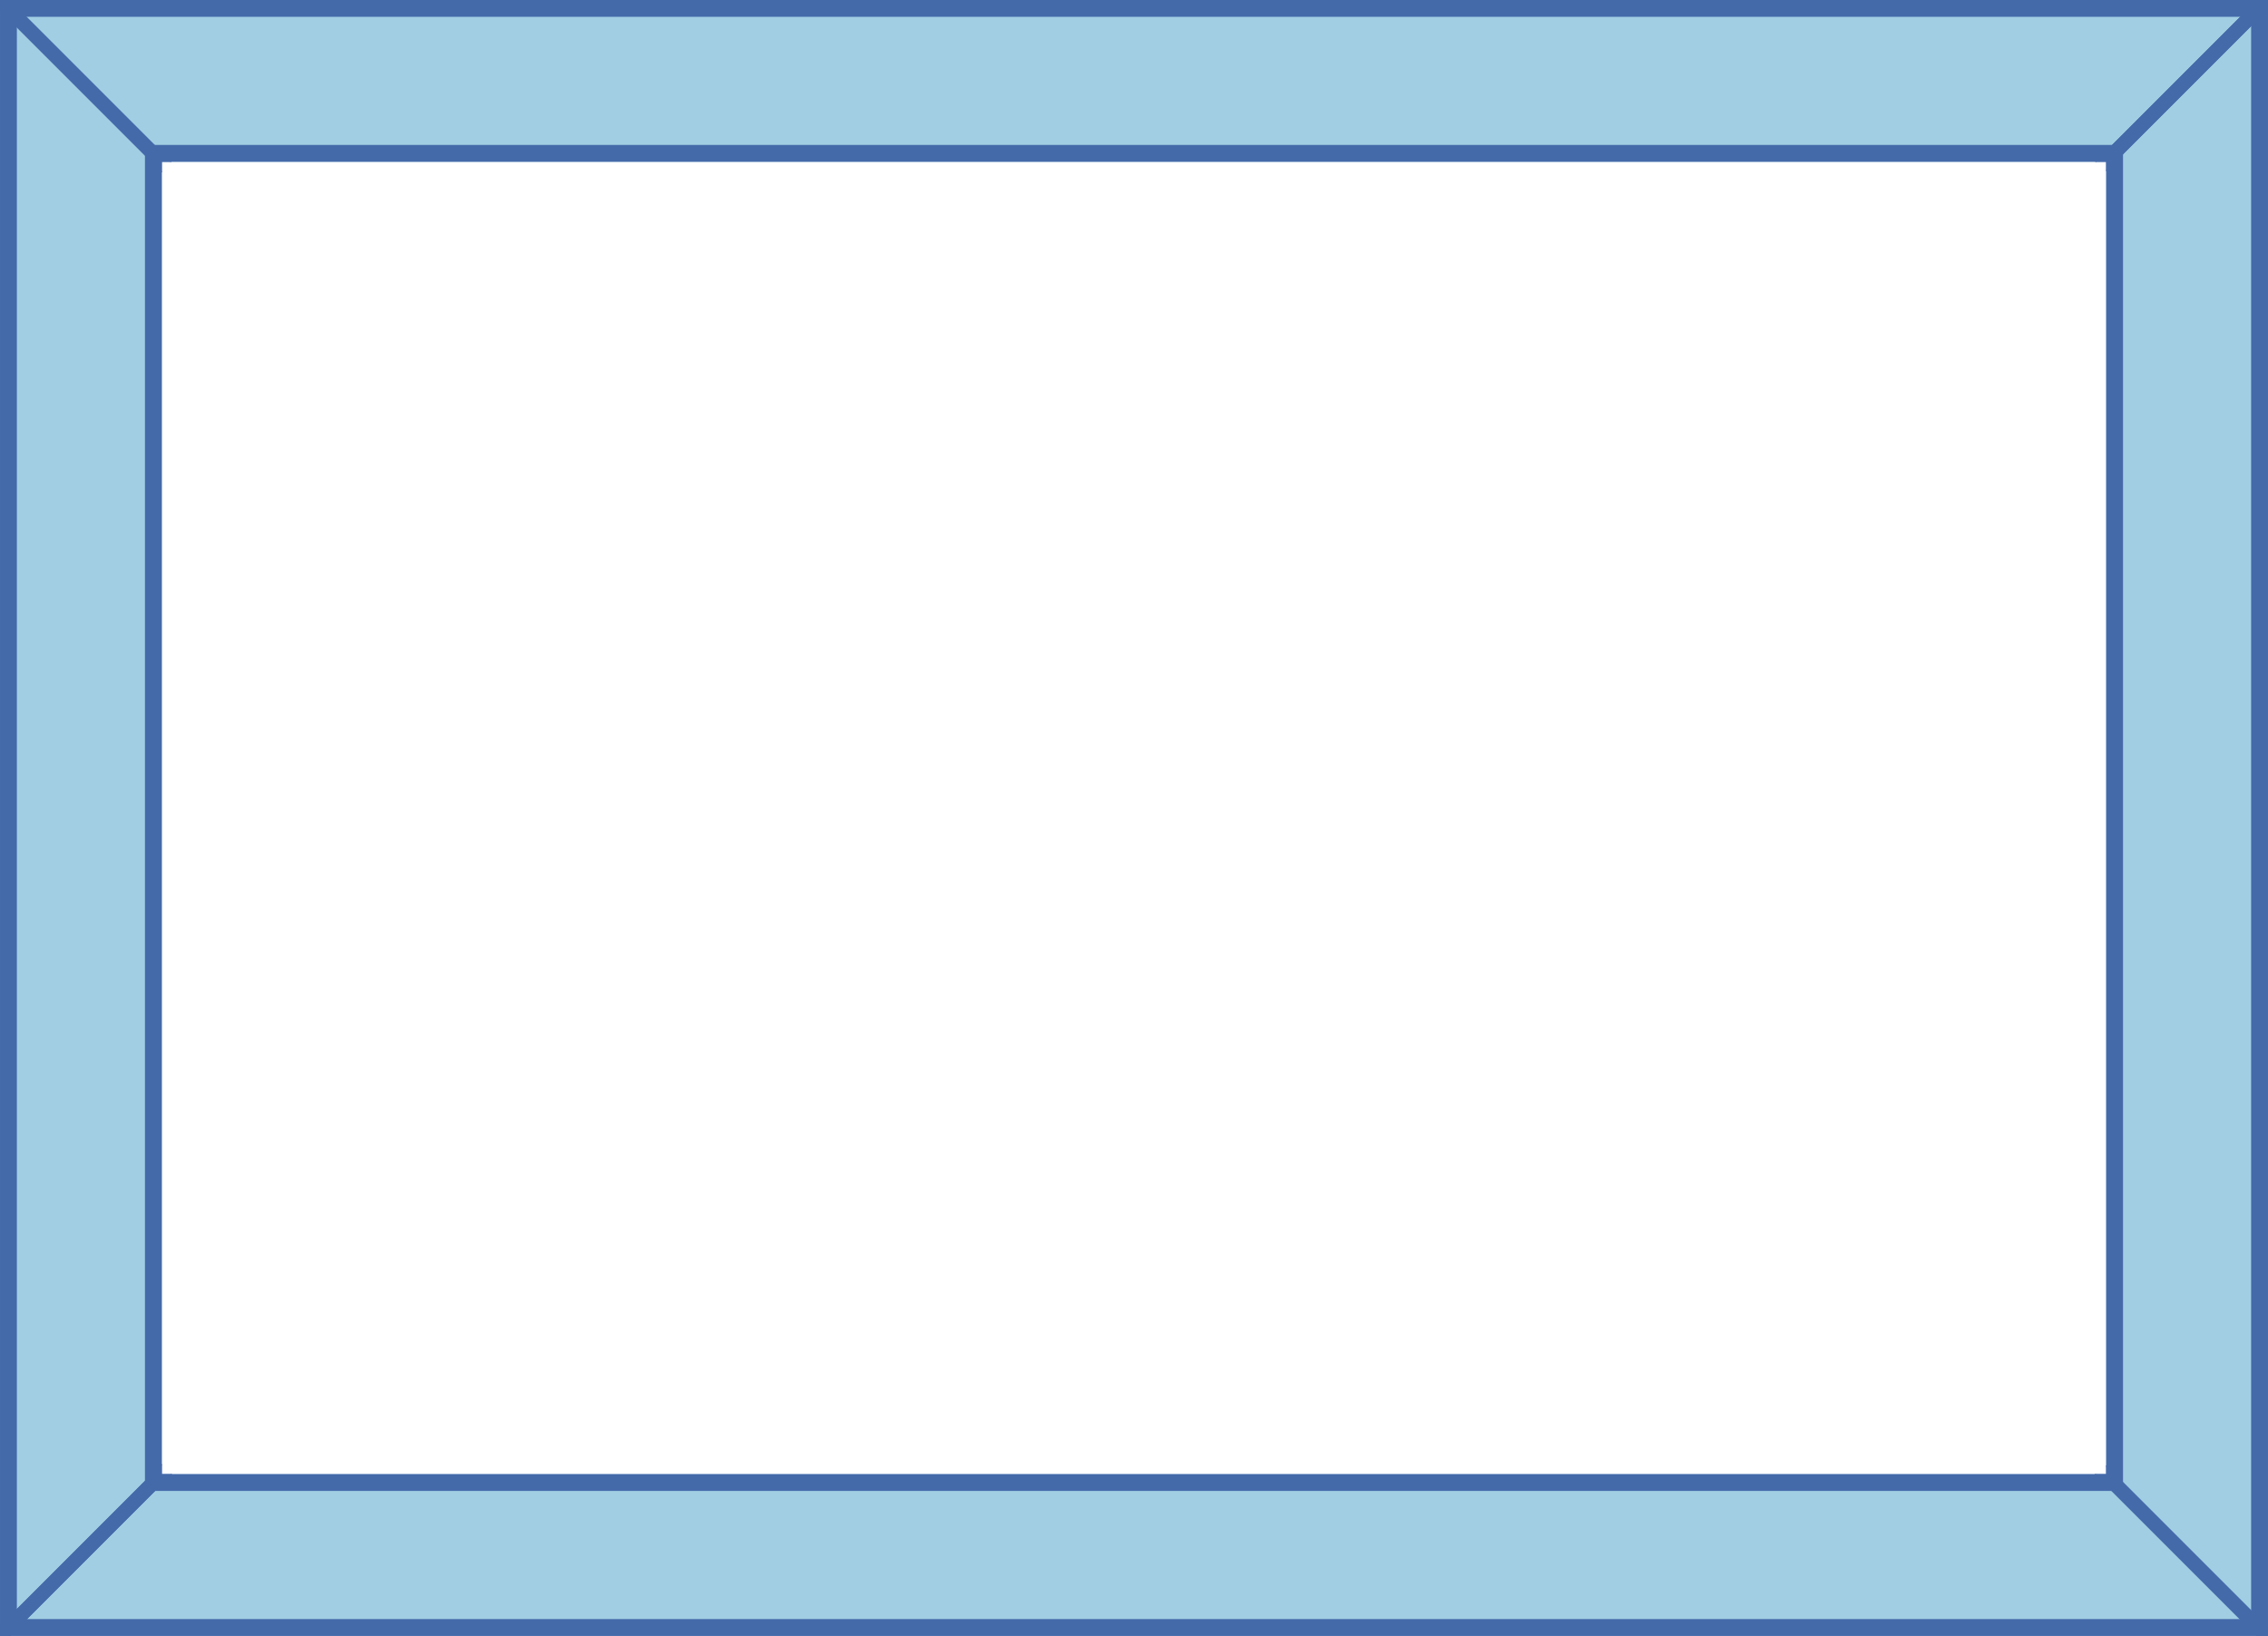
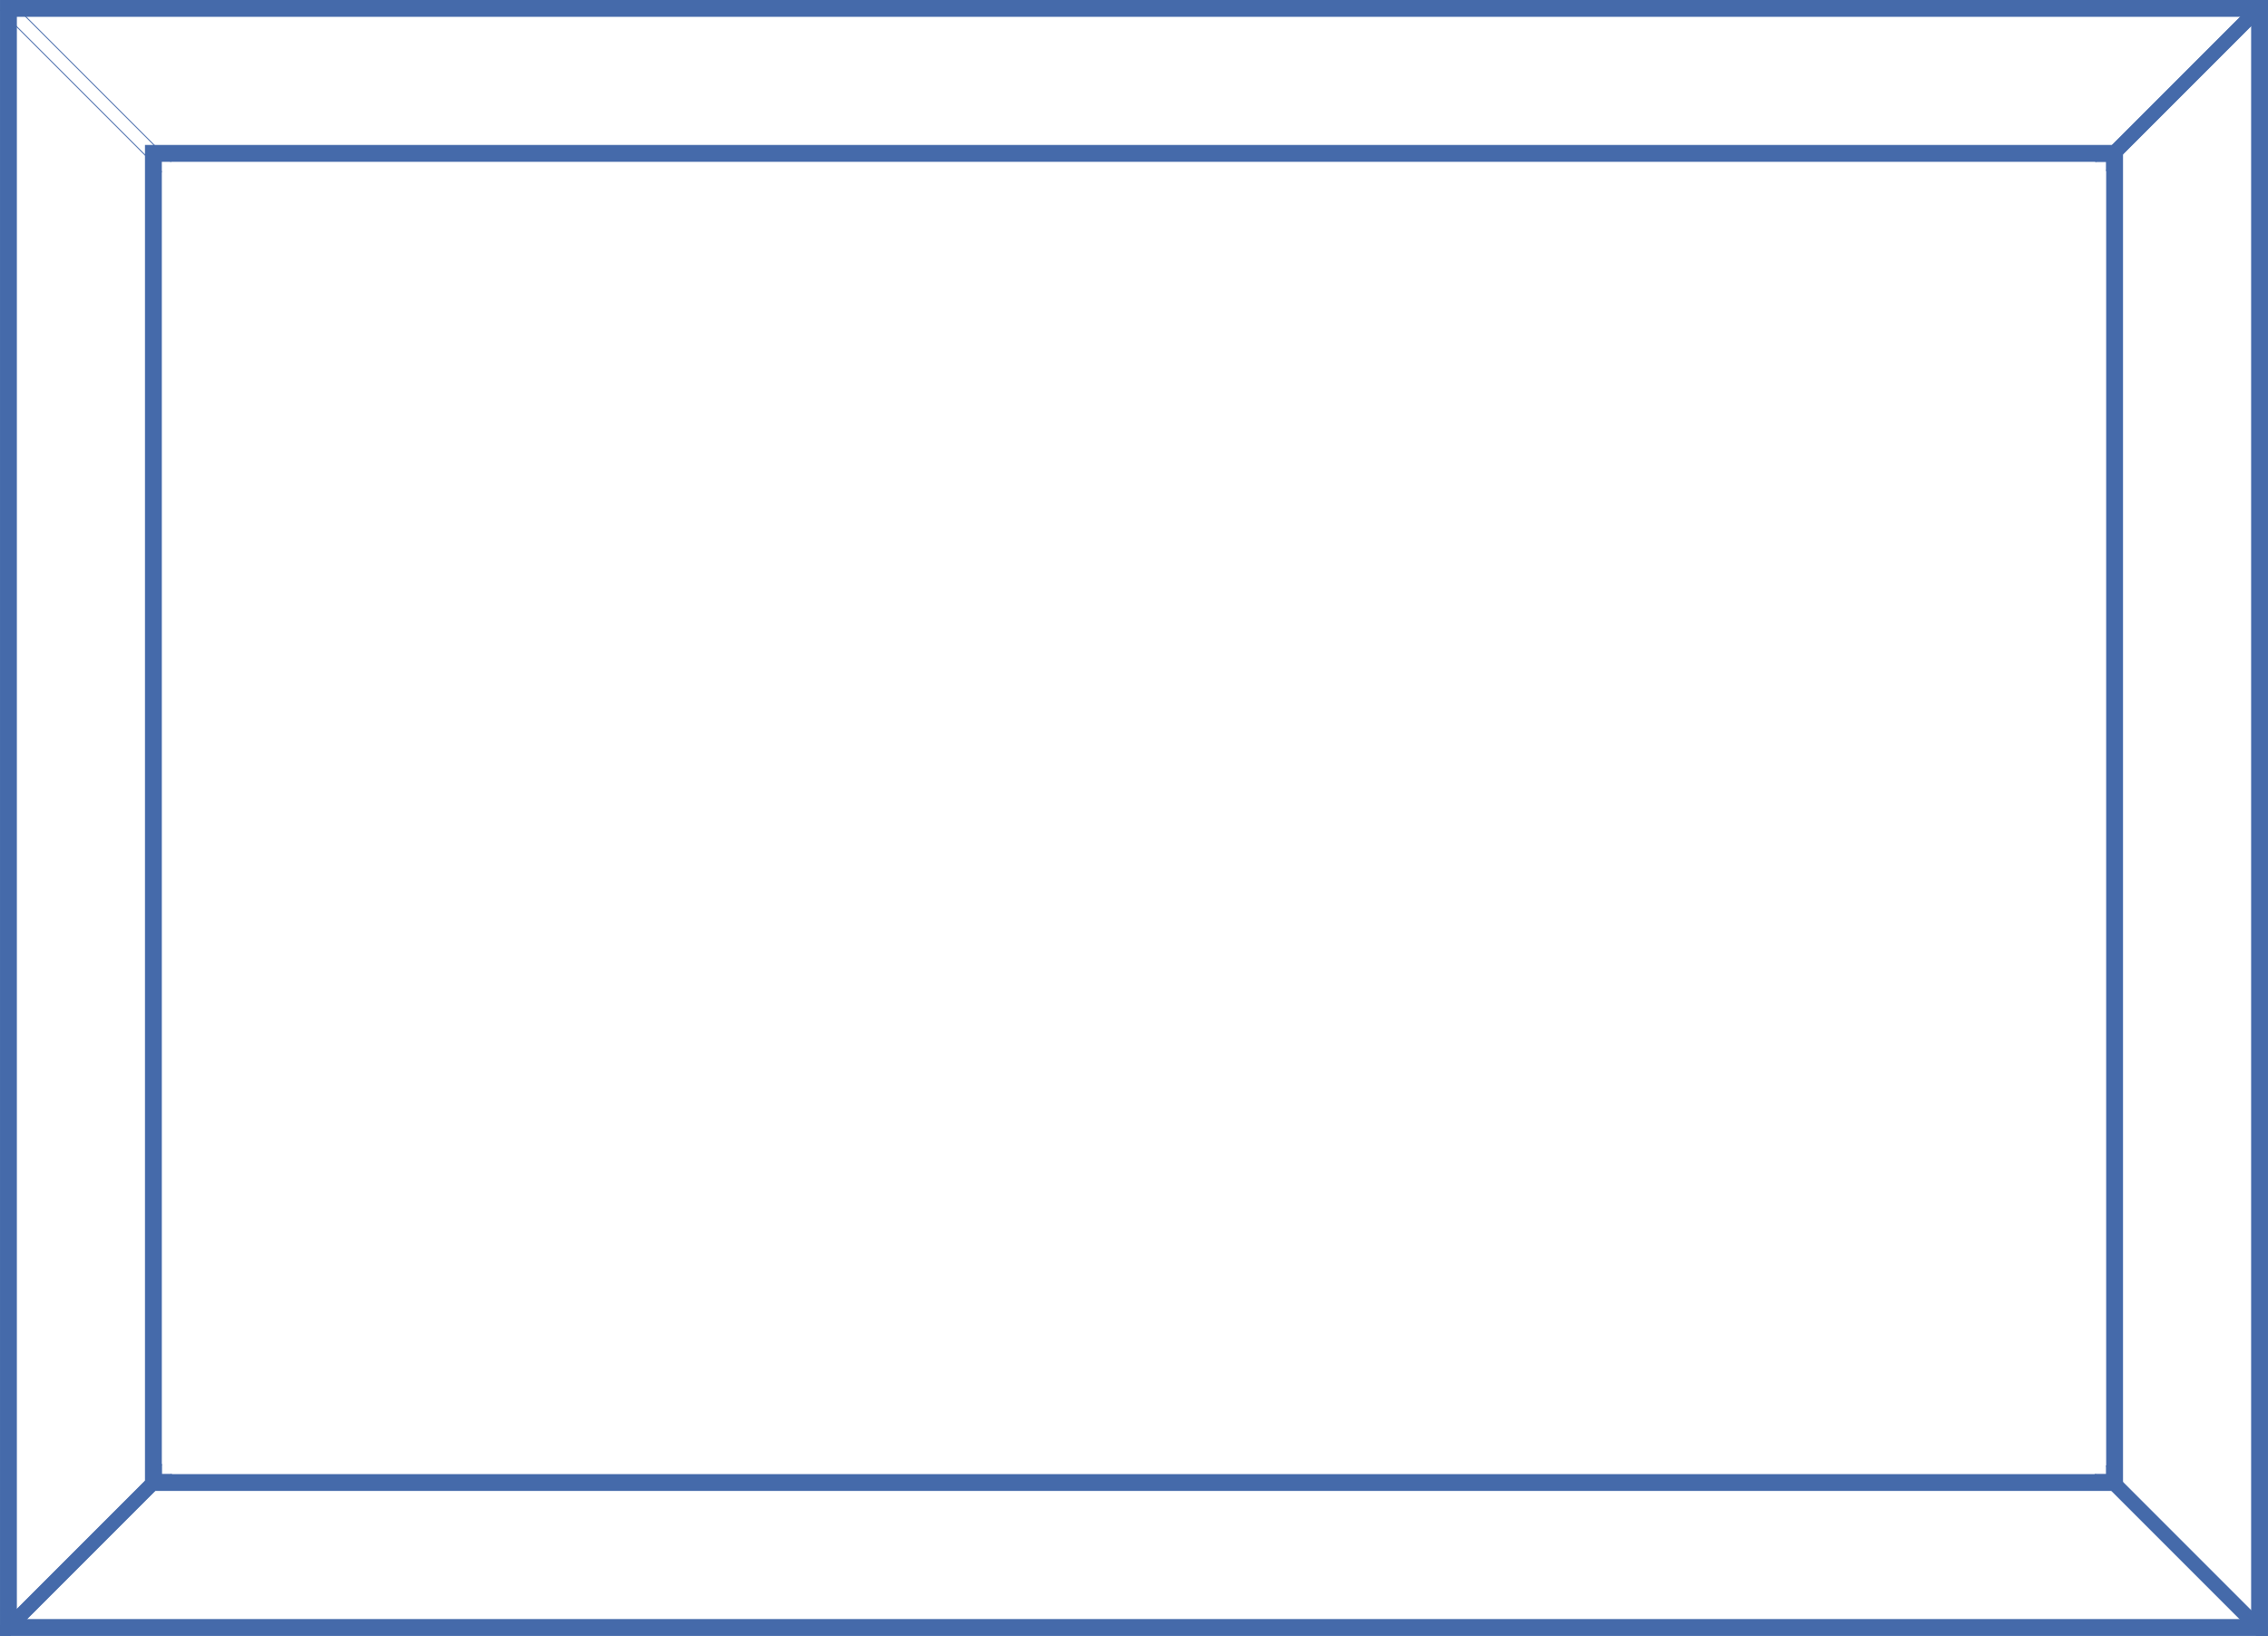
<svg xmlns="http://www.w3.org/2000/svg" clip-rule="evenodd" fill="#000000" fill-rule="evenodd" height="1819.3" preserveAspectRatio="xMidYMid meet" stroke-linejoin="round" stroke-miterlimit="2" version="1" viewBox="238.7 590.4 2522.6 1819.3" width="2522.6" zoomAndPan="magnify">
  <g>
    <g id="change1_1">
-       <path d="M2761.29,590.364L2761.29,2409.64L238.713,2409.64L238.713,590.364L2761.29,590.364ZM2581.31,770.338L418.686,770.338L418.687,2229.66L2581.31,2229.66L2581.31,770.338Z" fill="#a2cee3" />
-     </g>
+       </g>
    <clipPath id="a">
      <path d="M2761.29,590.364L2761.29,2409.64L238.713,2409.64L238.713,590.364L2761.29,590.364ZM2581.31,770.338L418.686,770.338L418.687,2229.66L2581.31,2229.66L2581.31,770.338Z" />
    </clipPath>
    <g clip-path="url(#a)" fill="#456aaa">
      <g>
        <g id="change2_5">
          <path d="M645.883 358.226H1361.277V426.702H645.883z" transform="matrix(-.361 .361 .165 .165 2979.2 242.006)" />
          <path d="M1361.28,358.226L645.883,358.226L645.883,426.702L1361.28,426.702L1361.28,358.226ZM1359.32,362.523L1359.32,422.405C1318.35,422.405 647.84,422.405 647.84,422.405L647.84,362.523L1359.32,362.523Z" transform="matrix(-.361 .361 .165 .165 2979.2 242.006)" />
        </g>
        <g id="change2_1">
-           <path d="M645.883 358.226H1361.277V426.702H645.883z" transform="matrix(.361 .361 -.165 .165 19.33 242.006)" />
          <path d="M1361.28,358.226L1361.28,426.702L645.883,426.702L645.883,358.226L1361.28,358.226ZM1359.32,362.523C1319.58,362.523 687.578,362.523 647.84,362.523L647.84,422.405C647.84,422.405 1359.32,422.405 1359.32,422.405L1359.32,362.523Z" transform="matrix(.361 .361 -.165 .165 19.33 242.006)" />
        </g>
      </g>
      <g>
        <g id="change2_2">
          <path d="M645.883 358.226H1361.277V426.702H645.883z" transform="matrix(-.361 -.361 .165 -.165 2979.2 2758.554)" />
          <path d="M1361.28,358.226L1361.28,426.702L645.883,426.702L645.883,358.226L1361.28,358.226ZM1359.32,362.523C1359.32,362.523 688.81,362.523 647.84,362.523L647.84,422.405C647.84,422.405 1359.32,422.405 1359.32,422.405L1359.32,362.523Z" transform="matrix(-.361 -.361 .165 -.165 2979.2 2758.554)" />
        </g>
        <g id="change2_4">
          <path d="M645.883 358.226H1361.277V426.702H645.883z" transform="matrix(.361 -.361 -.165 -.165 19.33 2758.554)" />
          <path d="M1361.28,358.226L645.883,358.226L645.883,426.702L1361.28,426.702L1361.28,358.226ZM1359.32,362.523L1359.32,422.405C1359.32,422.405 647.84,422.405 647.84,422.405L647.84,362.523L1359.32,362.523Z" transform="matrix(.361 -.361 -.165 -.165 19.33 2758.554)" />
        </g>
      </g>
    </g>
    <g id="change2_3">
      <path d="M2761.29,590.364L2761.29,2409.64L238.713,2409.64L238.713,590.364L2761.29,590.364ZM2742.54,609.114L257.463,609.114C257.463,609.114 257.463,2390.89 257.463,2390.89L2742.54,2390.89L2742.54,609.114ZM2600.06,2248.41L399.937,2248.41L399.936,751.588L2600.06,751.588L2600.06,2248.41ZM2581.31,770.338L418.686,770.338L418.687,2229.66L2581.31,2229.66L2581.31,770.338Z" fill="#456aaa" />
    </g>
  </g>
</svg>